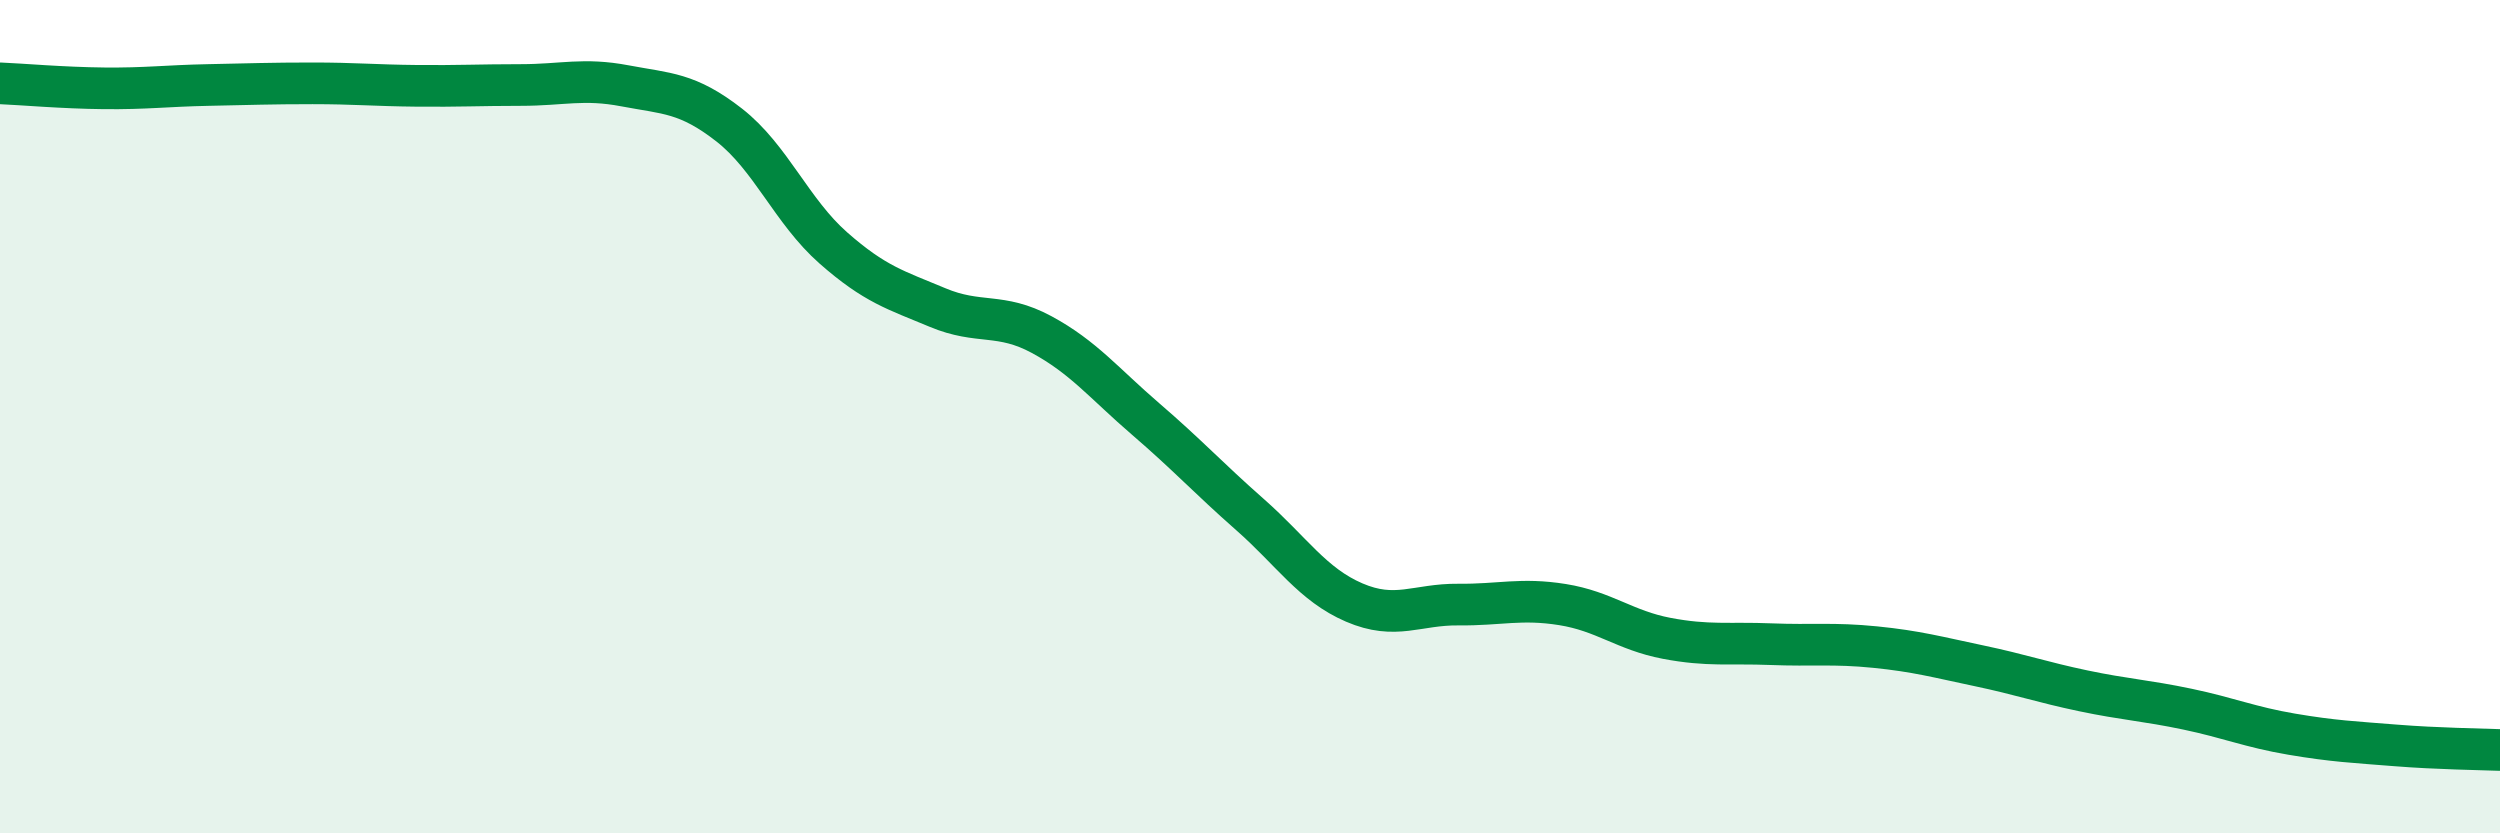
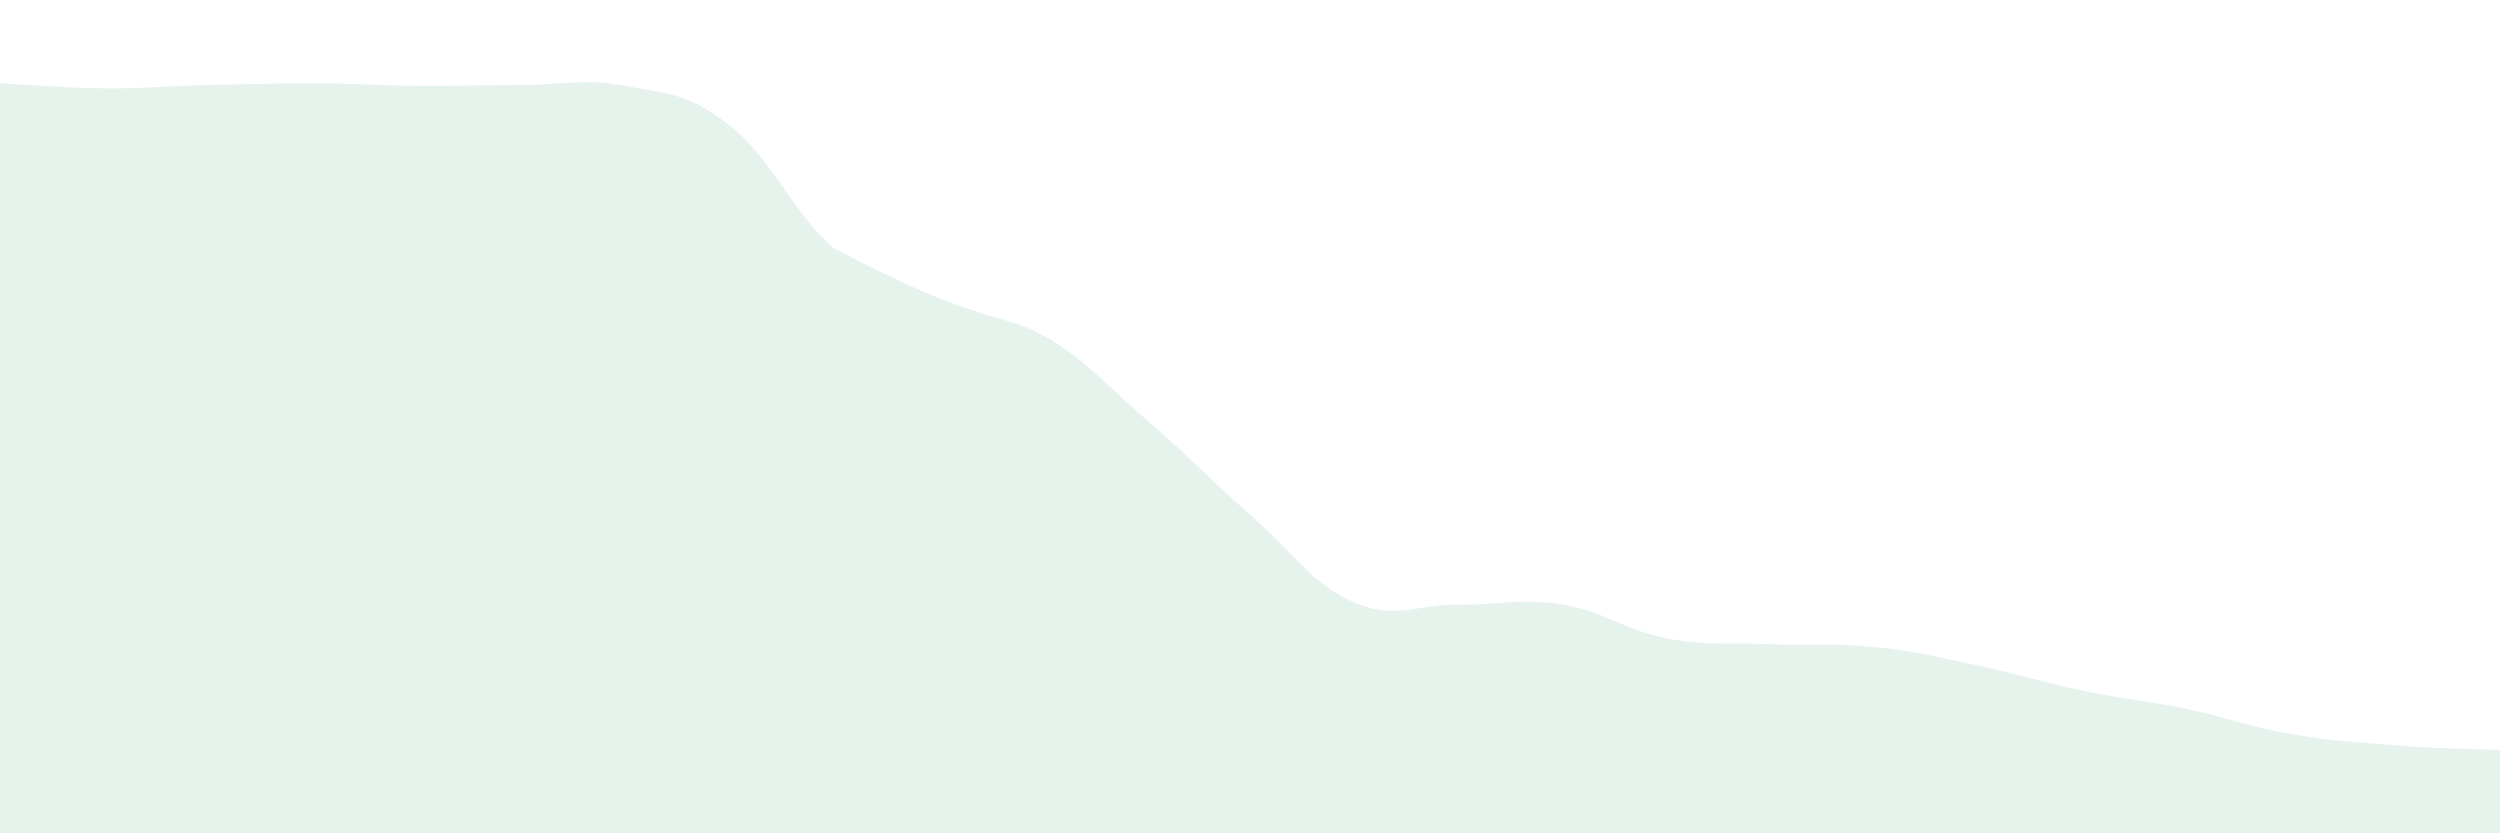
<svg xmlns="http://www.w3.org/2000/svg" width="60" height="20" viewBox="0 0 60 20">
-   <path d="M 0,2 C 0.5,2.02 1.5,2.11 2.5,2.12 C 3.5,2.13 4,2.06 5,2.04 C 6,2.02 6.5,2 7.5,2 C 8.5,2 9,2.05 10,2.06 C 11,2.07 11.5,2.04 12.5,2.04 C 13.5,2.04 14,1.87 15,2.06 C 16,2.25 16.5,2.22 17.5,3 C 18.5,3.78 19,5.07 20,5.95 C 21,6.83 21.5,6.96 22.5,7.38 C 23.5,7.8 24,7.49 25,8.03 C 26,8.57 26.5,9.2 27.5,10.06 C 28.5,10.92 29,11.47 30,12.35 C 31,13.23 31.5,14.03 32.5,14.46 C 33.5,14.89 34,14.5 35,14.51 C 36,14.52 36.5,14.35 37.5,14.51 C 38.5,14.67 39,15.13 40,15.32 C 41,15.51 41.5,15.42 42.5,15.46 C 43.5,15.5 44,15.43 45,15.53 C 46,15.63 46.5,15.77 47.5,15.98 C 48.5,16.19 49,16.37 50,16.58 C 51,16.79 51.5,16.81 52.5,17.02 C 53.5,17.23 54,17.45 55,17.62 C 56,17.79 56.5,17.81 57.5,17.89 C 58.5,17.97 59.5,17.98 60,18L60 20L0 20Z" fill="#008740" opacity="0.1" stroke-linecap="round" stroke-linejoin="round" />
-   <path d="M 0,2 C 0.5,2.02 1.5,2.11 2.5,2.12 C 3.5,2.13 4,2.06 5,2.04 C 6,2.02 6.5,2 7.5,2 C 8.5,2 9,2.05 10,2.06 C 11,2.07 11.5,2.04 12.5,2.04 C 13.5,2.04 14,1.87 15,2.06 C 16,2.25 16.5,2.22 17.5,3 C 18.5,3.78 19,5.07 20,5.95 C 21,6.83 21.5,6.96 22.5,7.38 C 23.5,7.8 24,7.49 25,8.03 C 26,8.57 26.5,9.2 27.5,10.06 C 28.5,10.92 29,11.47 30,12.35 C 31,13.23 31.5,14.03 32.5,14.46 C 33.5,14.89 34,14.5 35,14.51 C 36,14.52 36.5,14.35 37.5,14.51 C 38.5,14.67 39,15.13 40,15.32 C 41,15.51 41.5,15.42 42.5,15.46 C 43.5,15.5 44,15.43 45,15.53 C 46,15.63 46.5,15.77 47.5,15.98 C 48.5,16.19 49,16.37 50,16.58 C 51,16.79 51.5,16.81 52.5,17.02 C 53.5,17.23 54,17.45 55,17.62 C 56,17.79 56.5,17.81 57.5,17.89 C 58.5,17.97 59.5,17.98 60,18" stroke="#008740" stroke-width="1" fill="none" stroke-linecap="round" stroke-linejoin="round" />
+   <path d="M 0,2 C 0.5,2.02 1.5,2.11 2.5,2.12 C 3.5,2.13 4,2.06 5,2.04 C 6,2.02 6.5,2 7.5,2 C 8.5,2 9,2.05 10,2.06 C 11,2.07 11.5,2.04 12.5,2.04 C 13.5,2.04 14,1.87 15,2.06 C 16,2.25 16.5,2.22 17.5,3 C 18.5,3.78 19,5.07 20,5.95 C 23.5,7.8 24,7.49 25,8.03 C 26,8.57 26.5,9.2 27.5,10.06 C 28.5,10.92 29,11.47 30,12.35 C 31,13.23 31.5,14.03 32.5,14.46 C 33.5,14.89 34,14.5 35,14.51 C 36,14.52 36.5,14.35 37.5,14.51 C 38.5,14.67 39,15.13 40,15.32 C 41,15.51 41.5,15.42 42.5,15.46 C 43.5,15.5 44,15.43 45,15.53 C 46,15.63 46.5,15.77 47.5,15.98 C 48.5,16.19 49,16.37 50,16.58 C 51,16.79 51.5,16.81 52.5,17.02 C 53.5,17.23 54,17.45 55,17.62 C 56,17.79 56.5,17.81 57.5,17.89 C 58.5,17.97 59.5,17.98 60,18L60 20L0 20Z" fill="#008740" opacity="0.1" stroke-linecap="round" stroke-linejoin="round" />
</svg>